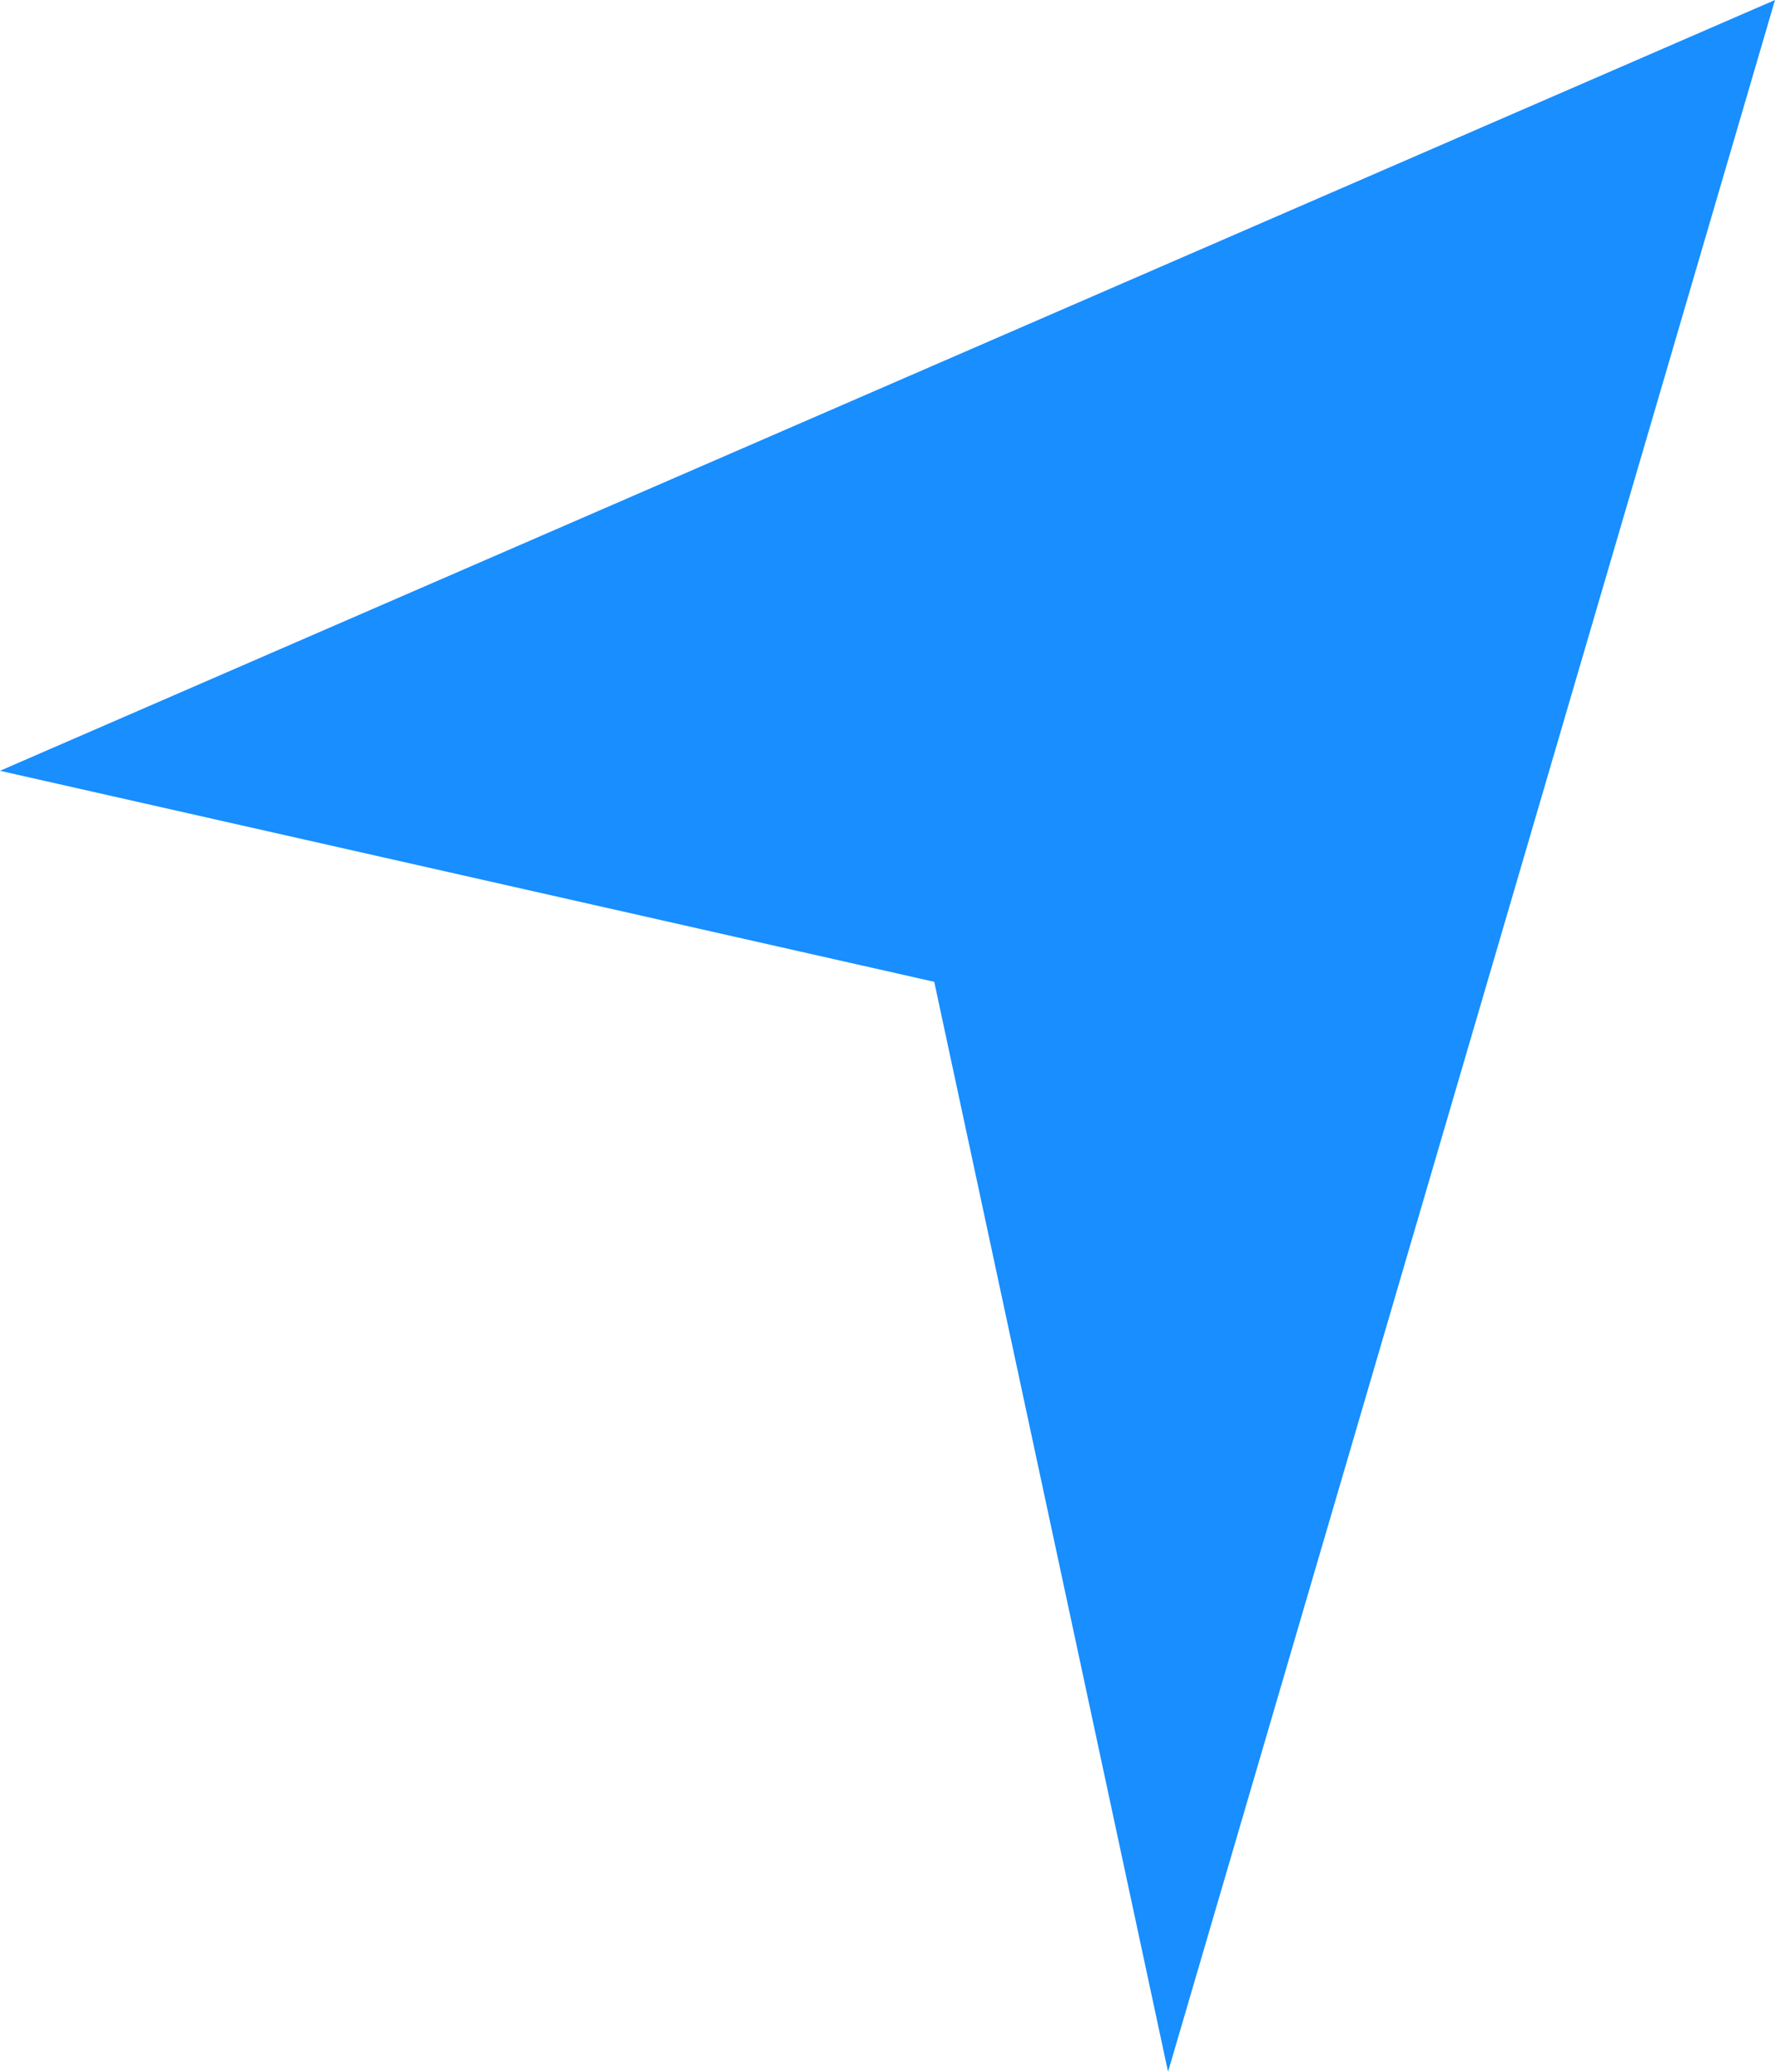
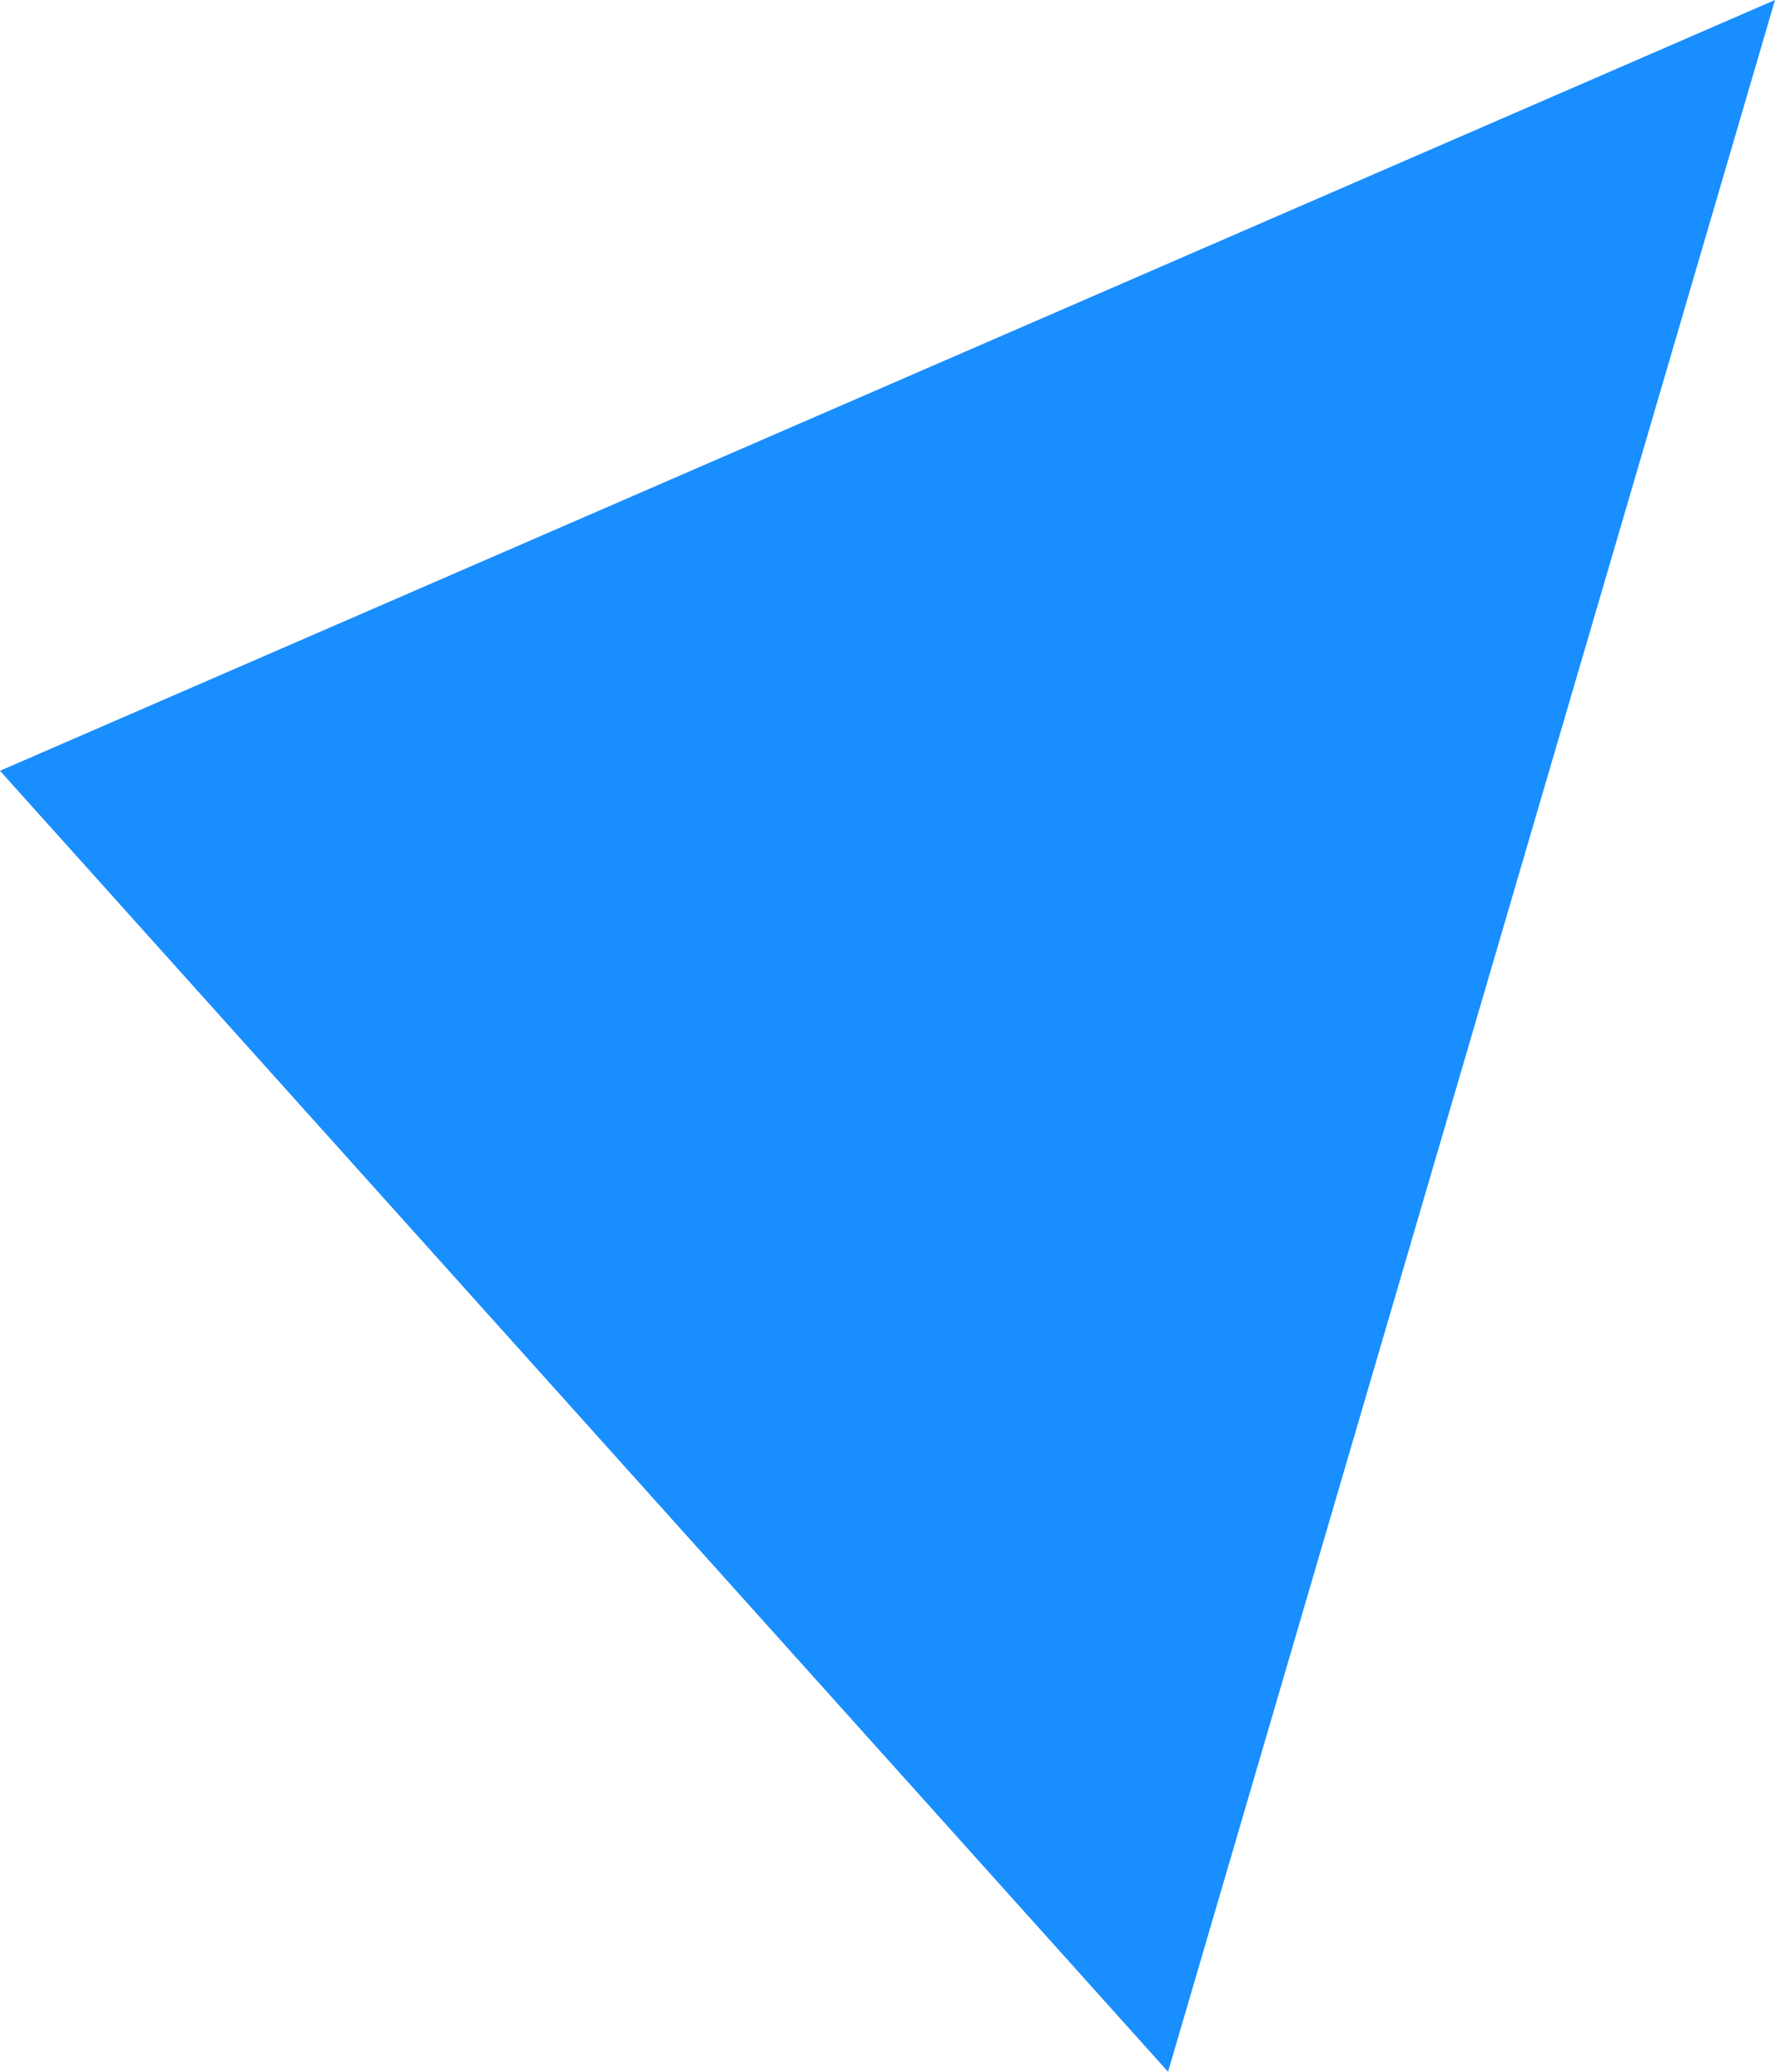
<svg xmlns="http://www.w3.org/2000/svg" width="18" height="21" viewBox="0 0 18 21" fill="none">
-   <path d="M18 0L0 7.813L9.474 9.952L11.845 21L18 0Z" fill="#188EFF" />
+   <path d="M18 0L0 7.813L11.845 21L18 0Z" fill="#188EFF" />
</svg>